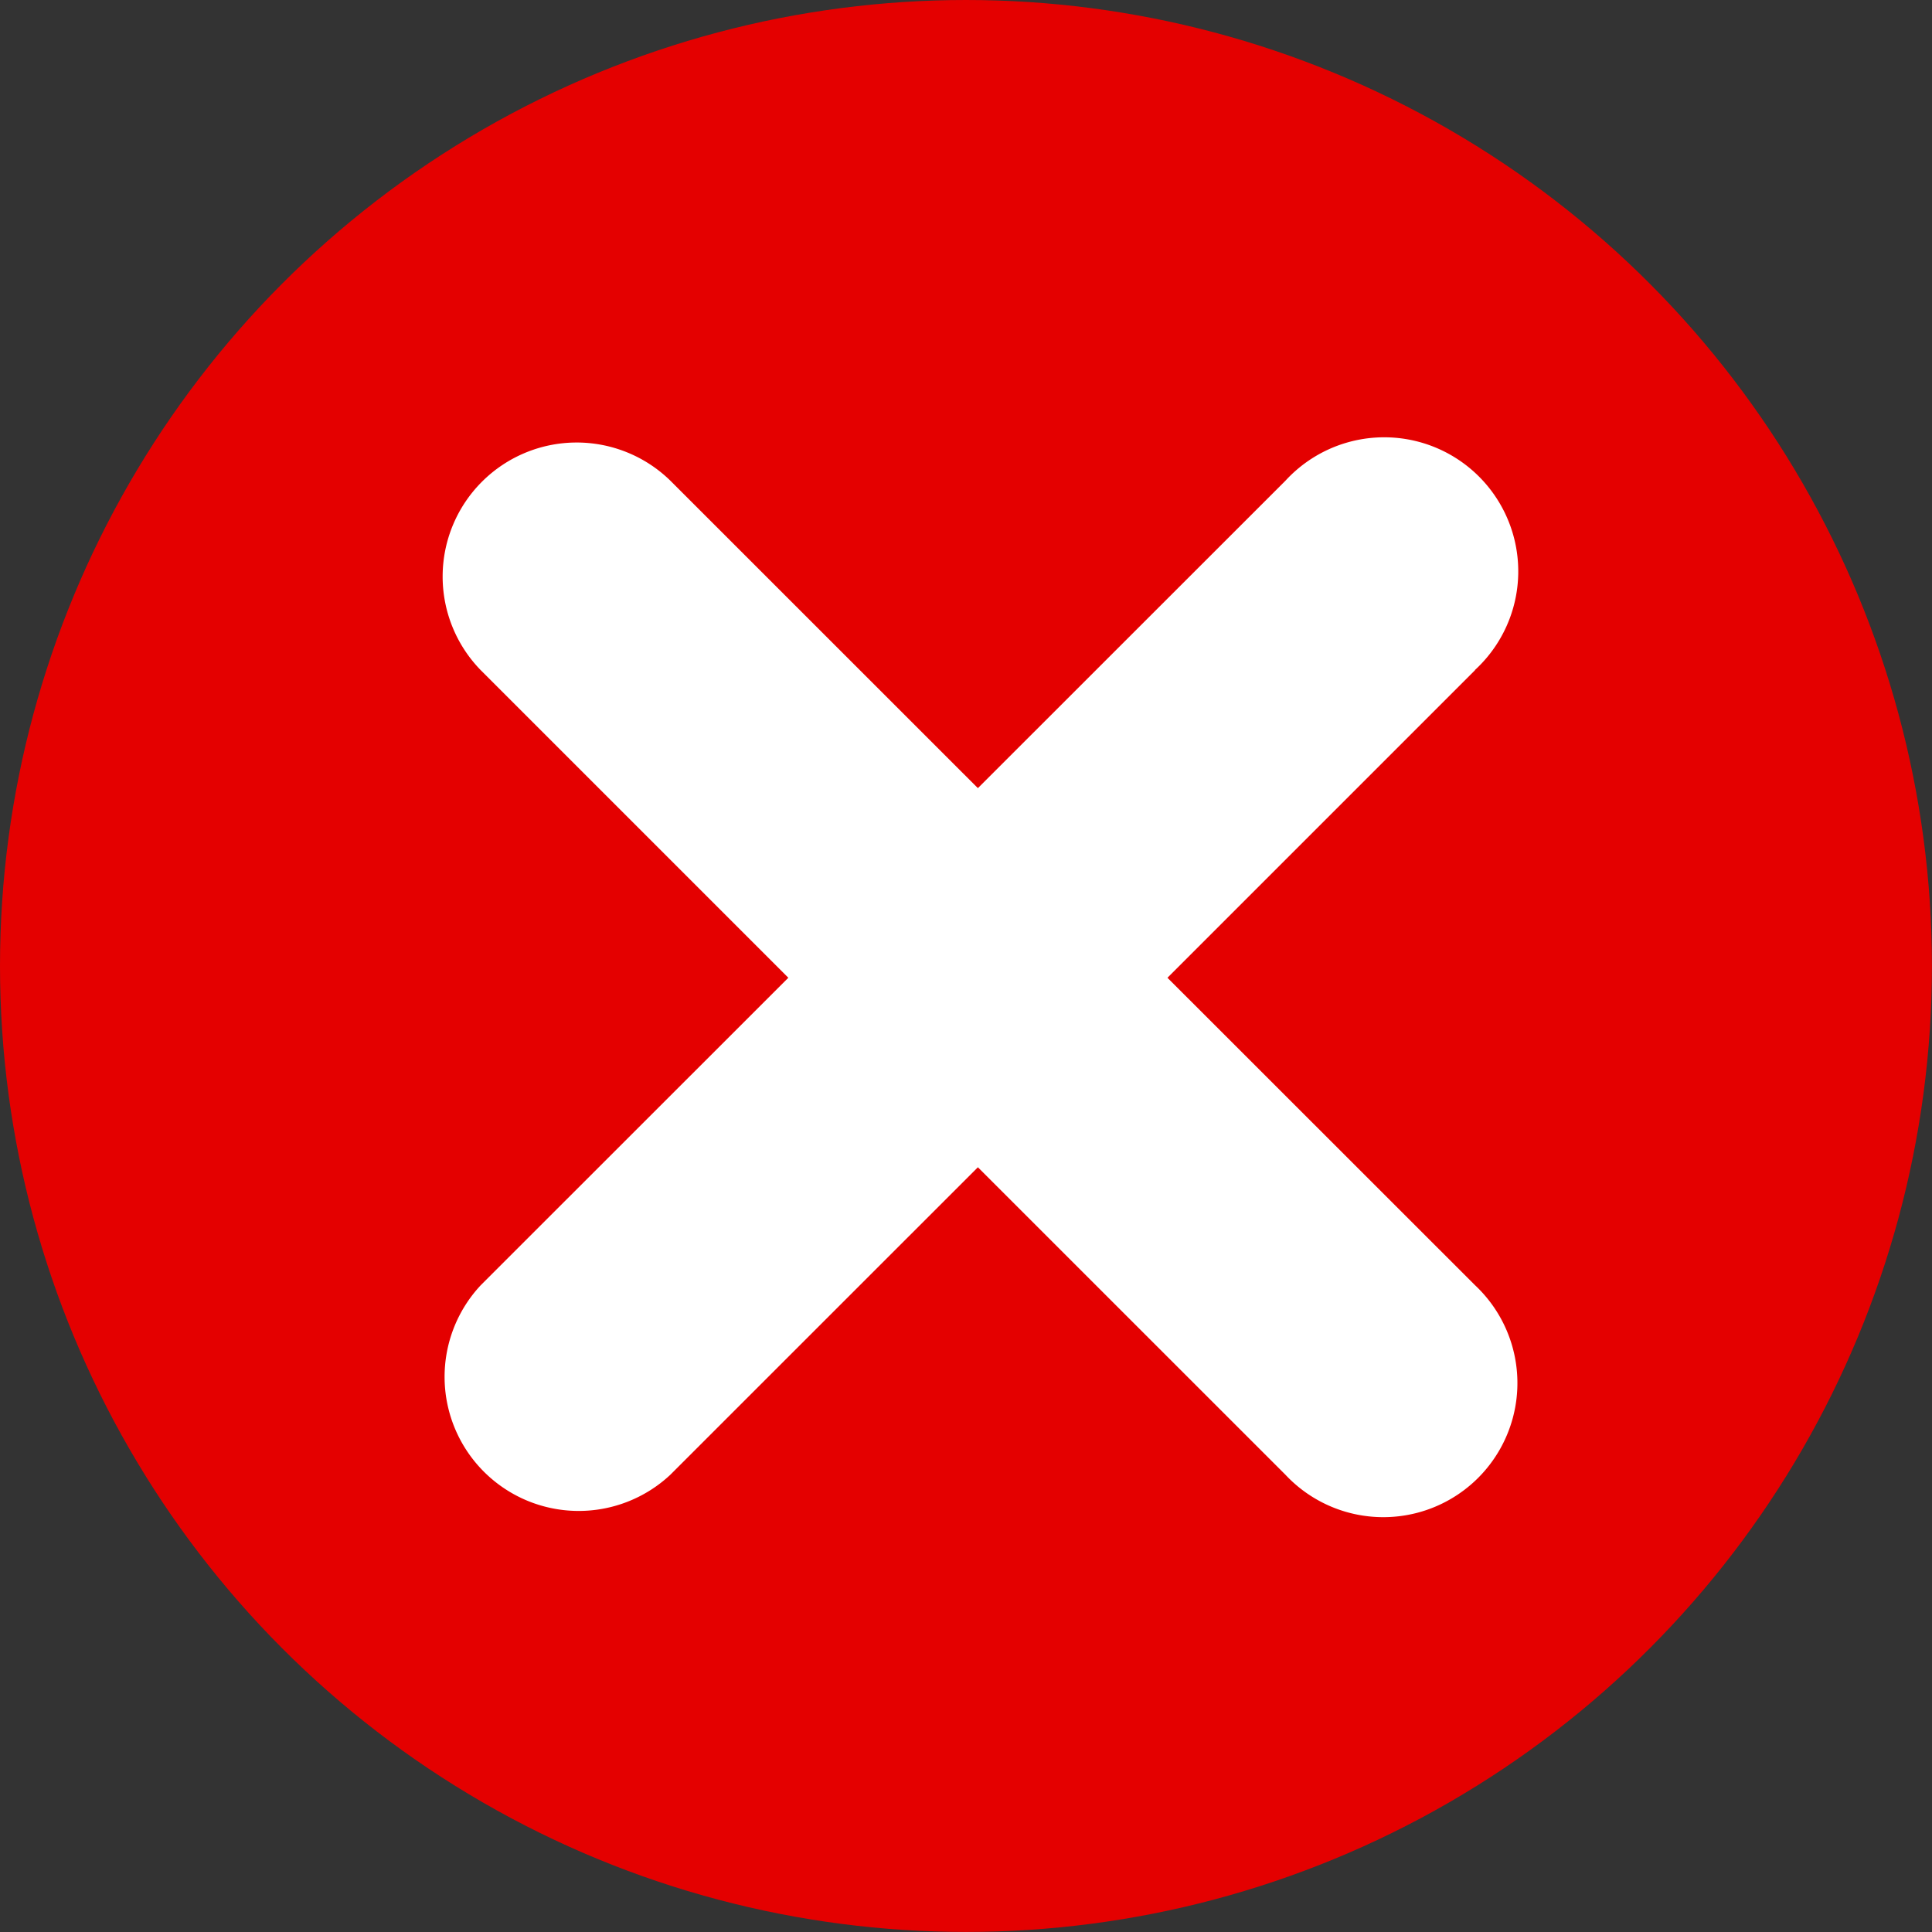
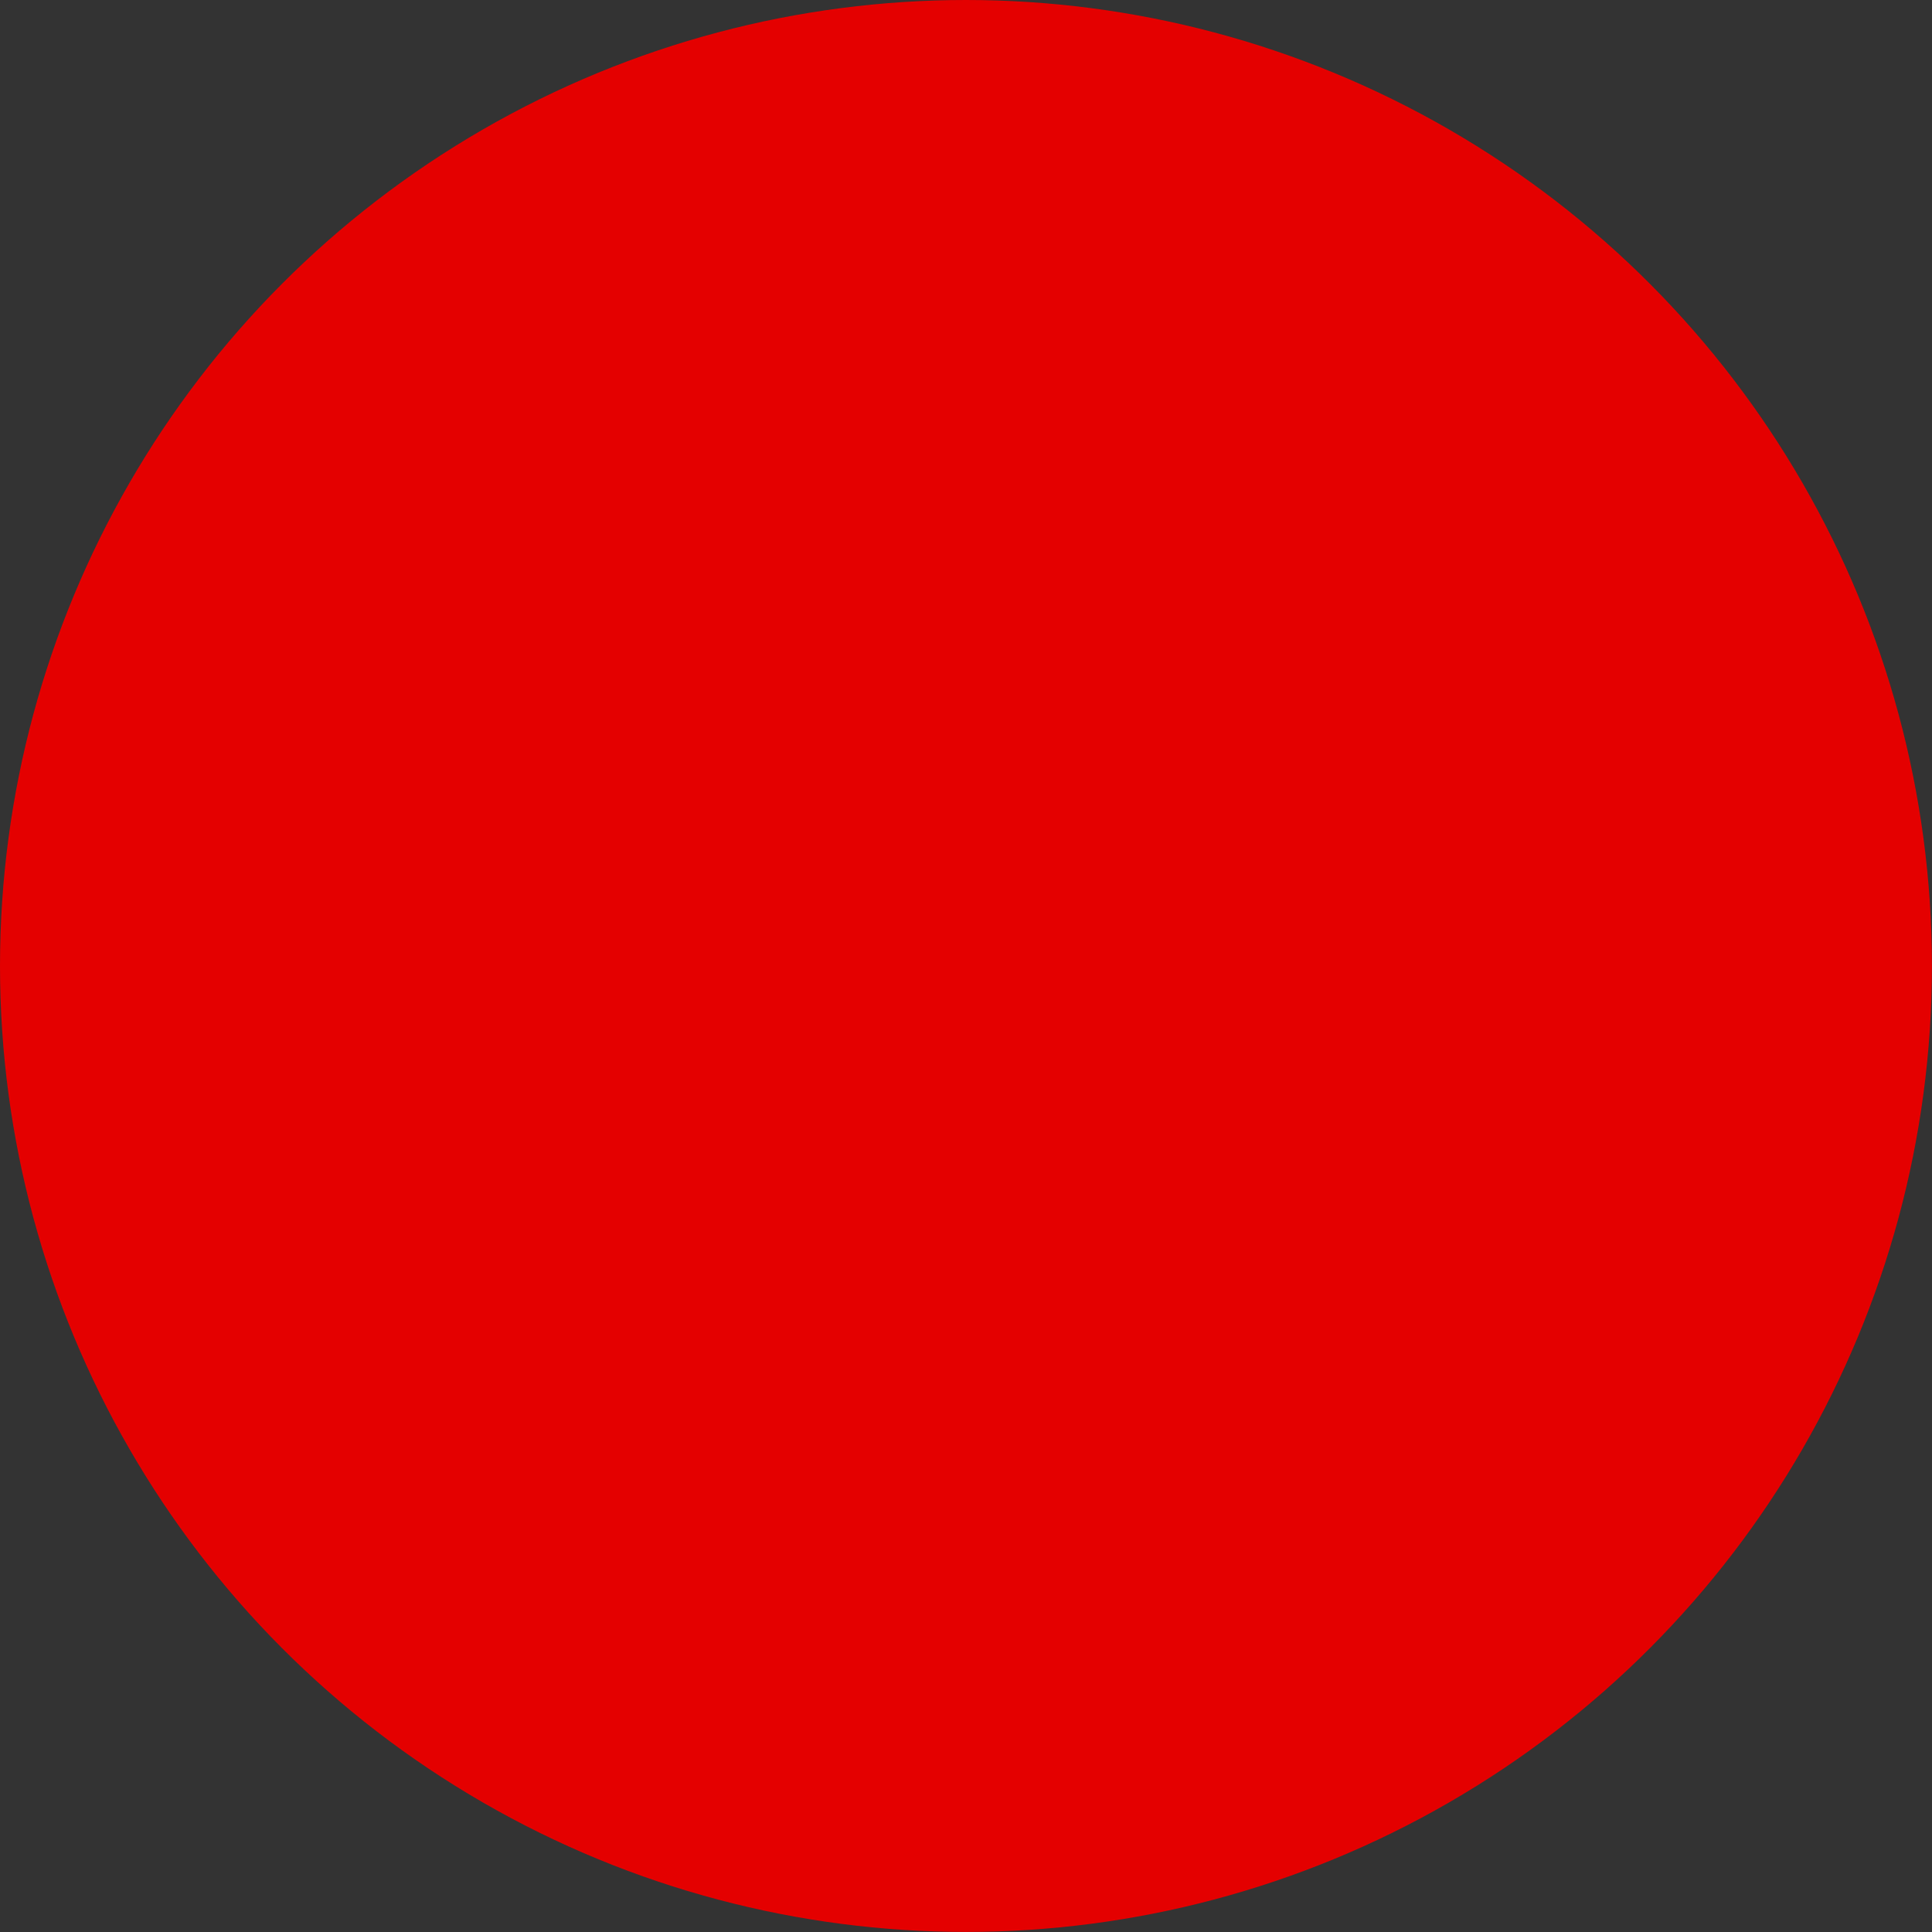
<svg xmlns="http://www.w3.org/2000/svg" id="crossIcon" width="30.627" height="30.627" viewBox="0 0 30.627 30.627">
  <rect x="0" y="0" width="30.627" height="30.627" fill="#333333" stroke="none" />
  <ellipse id="Ellipse_11" data-name="Ellipse 11" cx="15.313" cy="15.313" rx="15.313" ry="15.313" fill="#e40000" />
-   <path id="times-square-Bold_1_" d="M563.376,1757.633l-4.875,4.875,4.875,4.873a2.126,2.126,0,1,1-3.005,3.005l-4.875-4.874-4.875,4.874a2.126,2.126,0,0,1-3.005-3.005l4.875-4.873-4.875-4.875a2.125,2.125,0,0,1,3.005-3.005l4.875,4.874,4.875-4.873a2.125,2.125,0,1,1,3.005,3Z" transform="translate(-539.994 -1747.008)" fill="#fff" />
</svg>